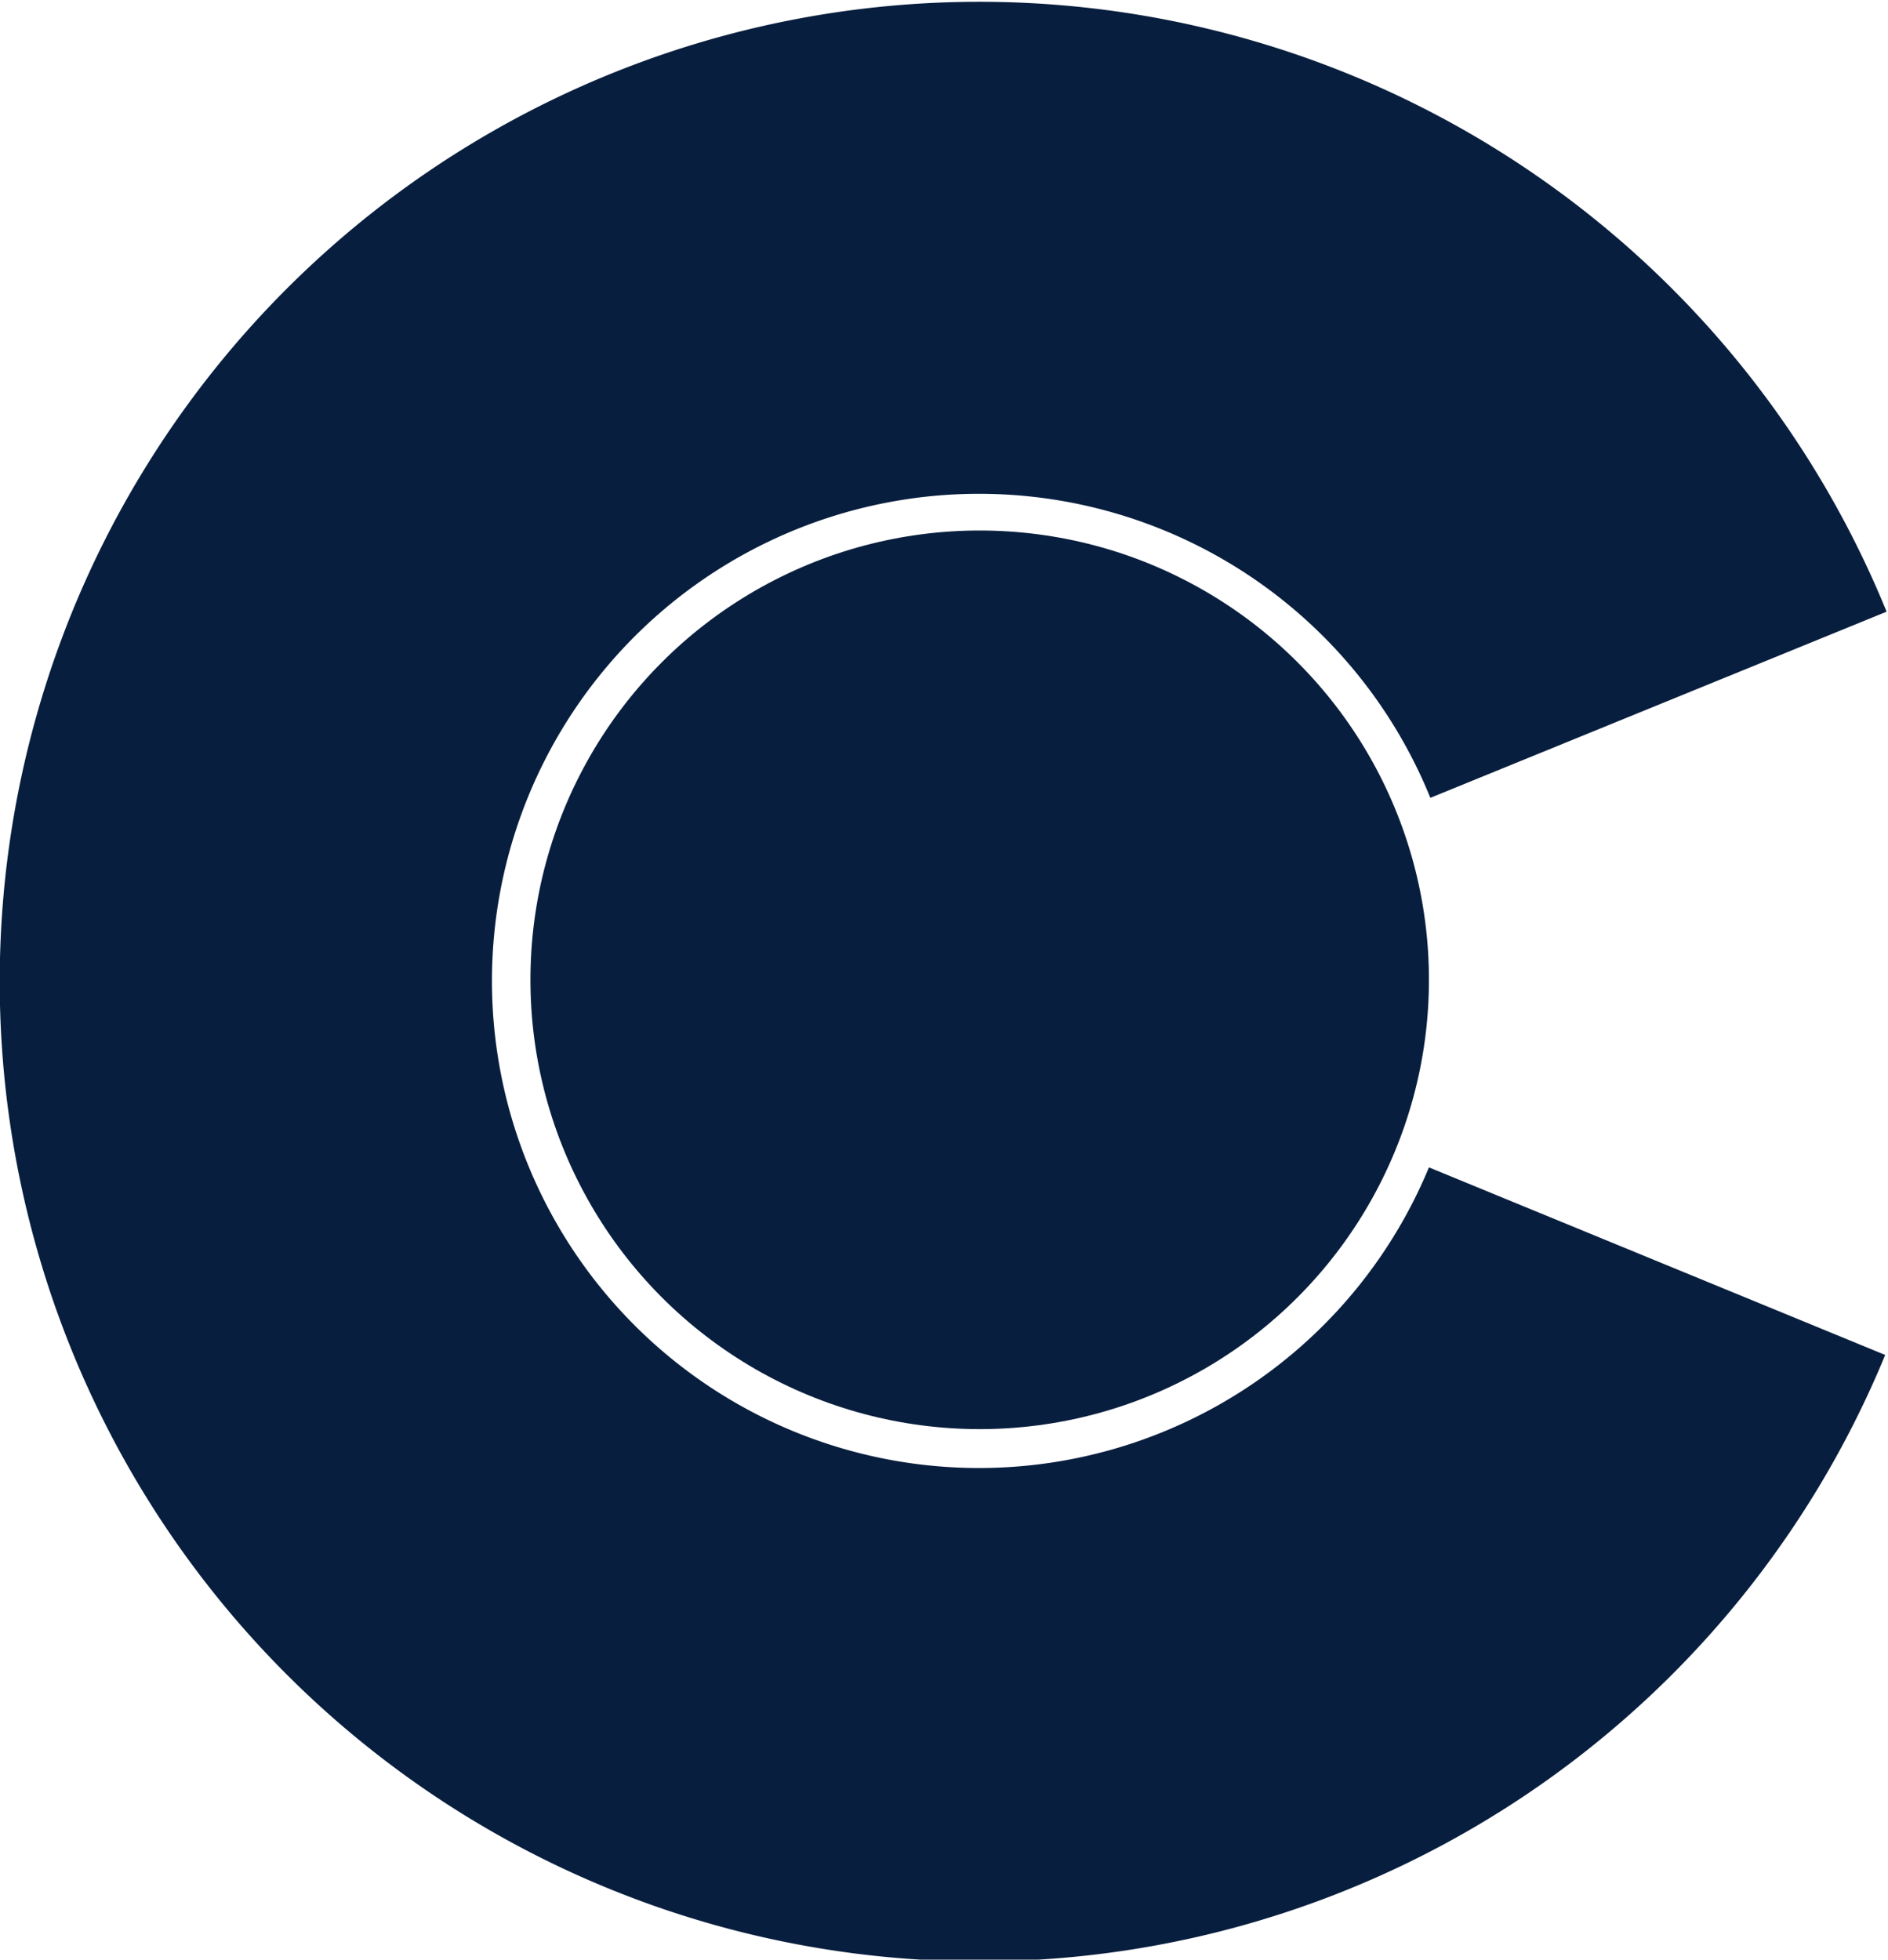
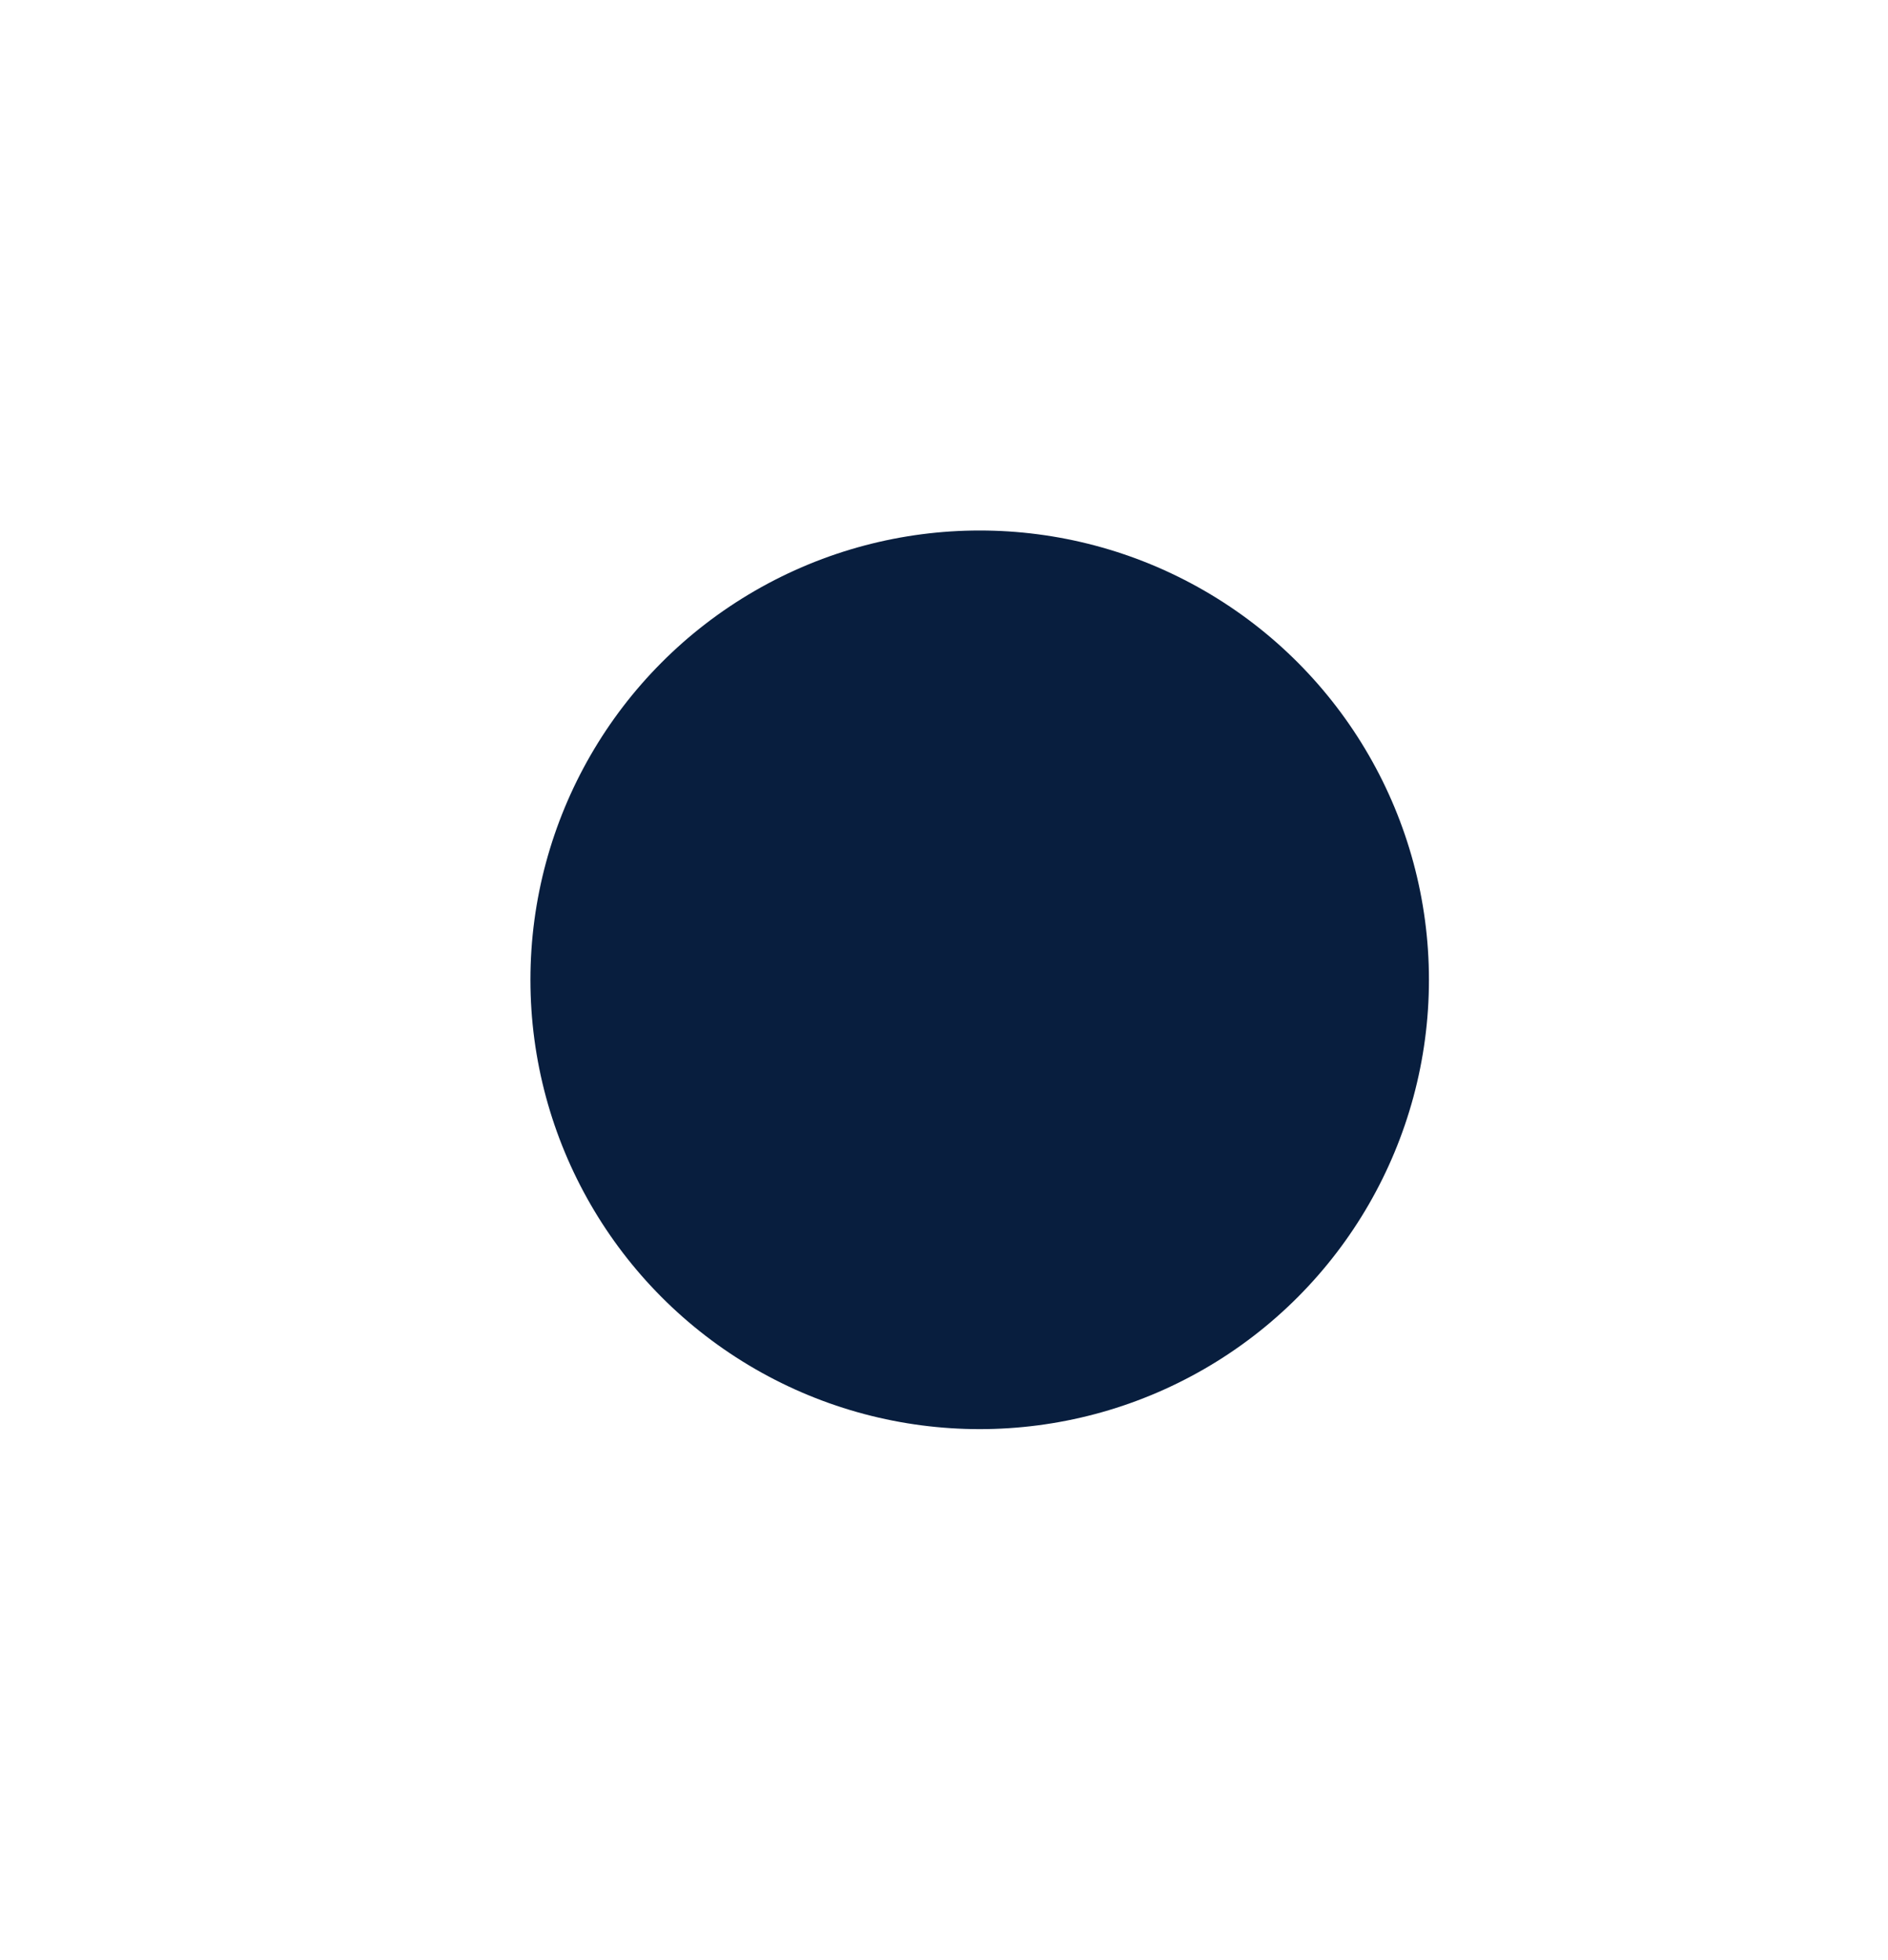
<svg xmlns="http://www.w3.org/2000/svg" xml:space="preserve" id="Layer_1" x="0" y="0" version="1.1" viewBox="0 0 134.9 140">
  <style>
    .st0{fill:#081e3e}
  </style>
  <circle cx="70" cy="70" r="32.1" class="st0" />
-   <path d="M102.1 83.4a34.8 34.8 0 1 1 .1-26.4l32.6-13.3a70 70 0 1 0-.1 53.1l-32.6-13.4z" class="st0" />
</svg>